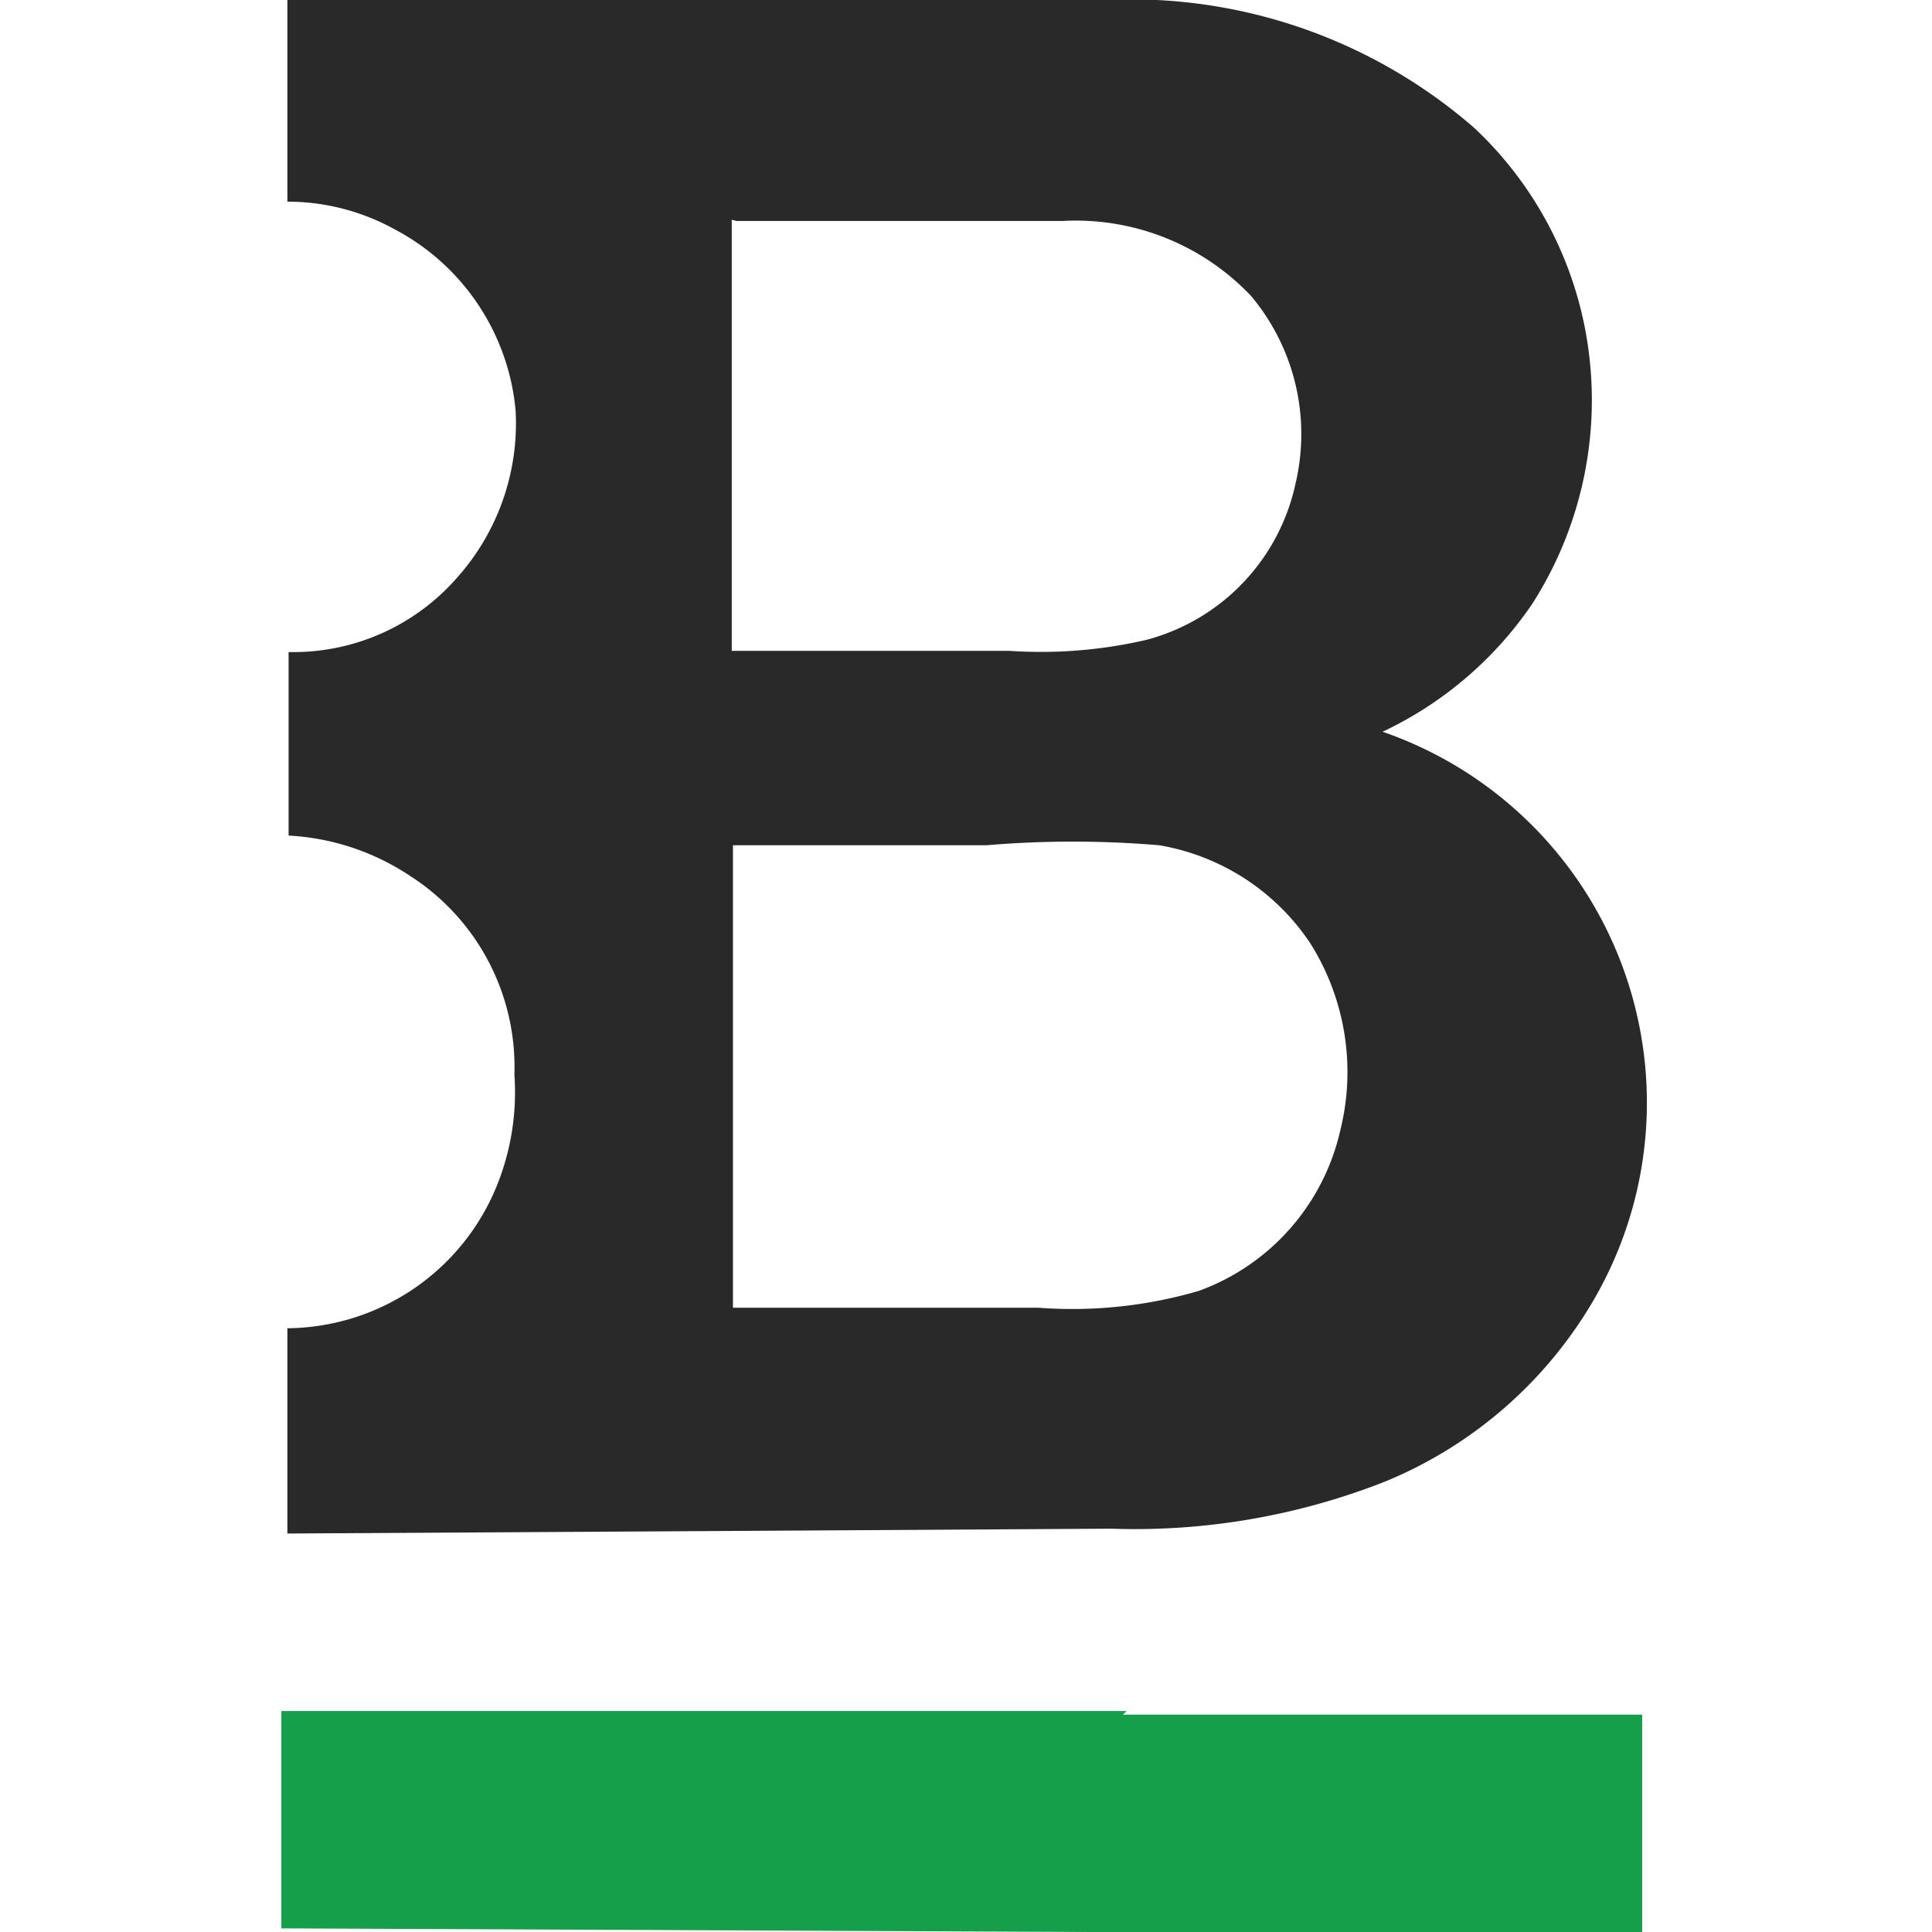
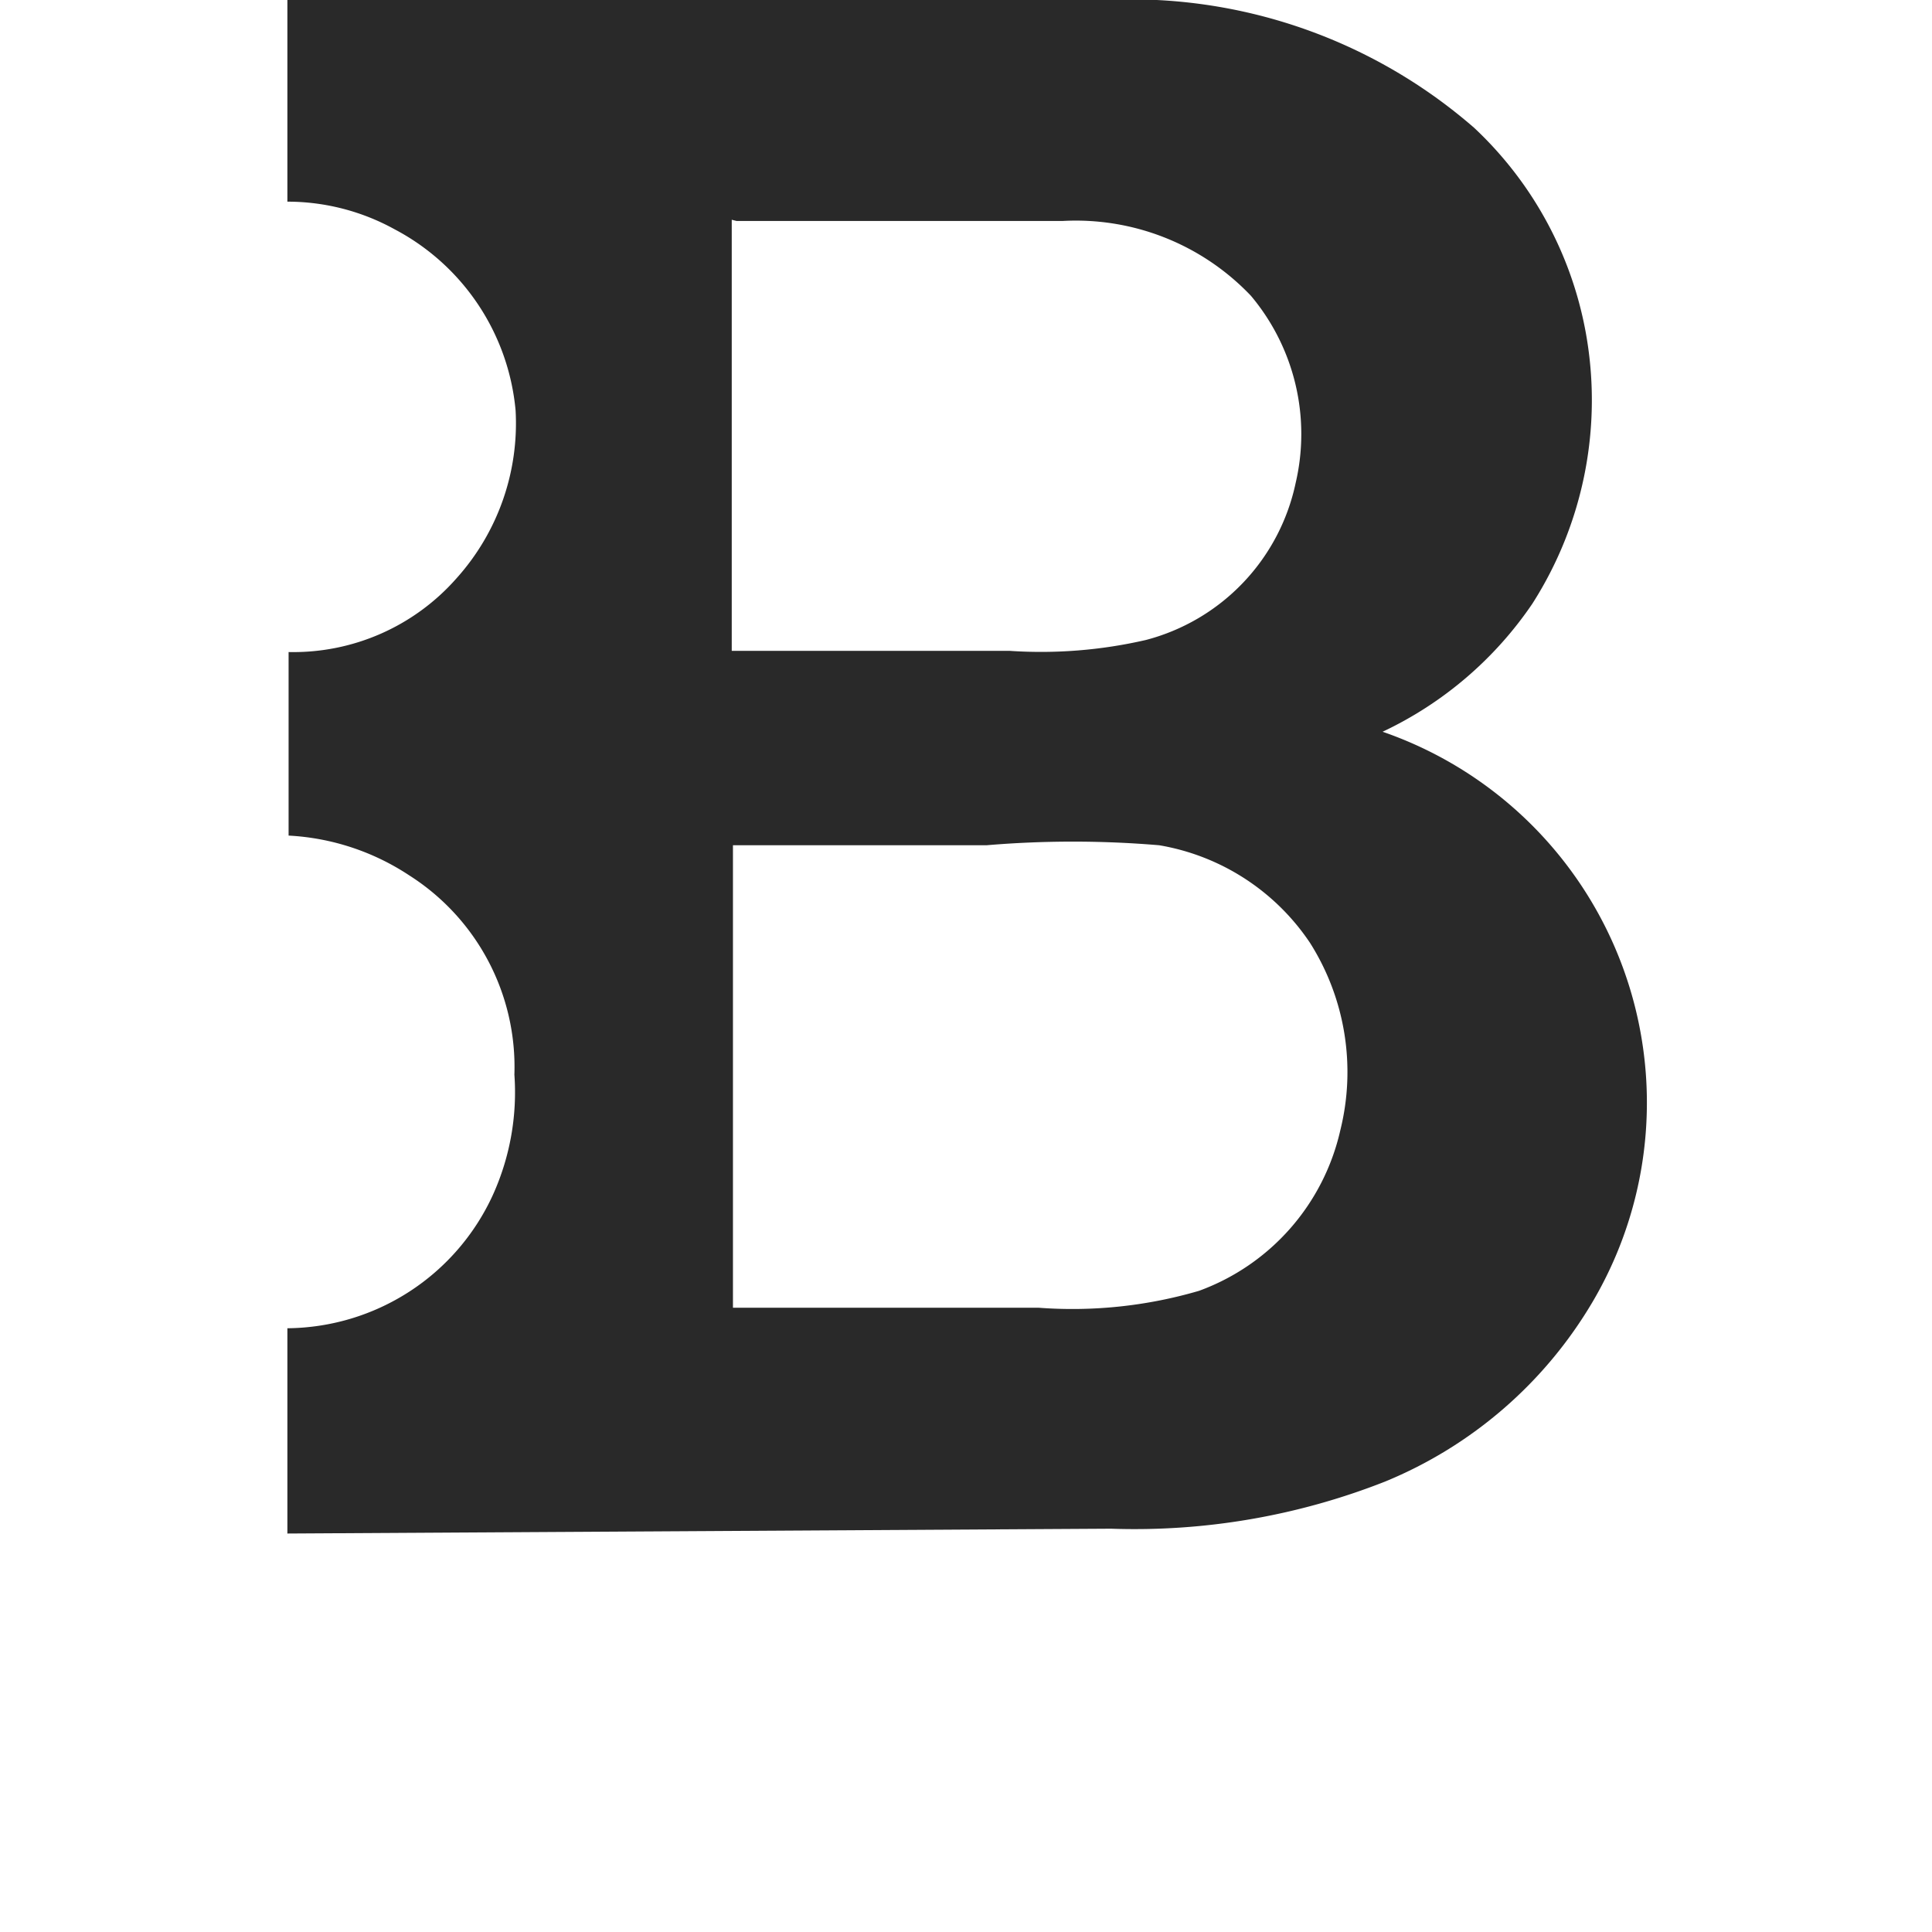
<svg xmlns="http://www.w3.org/2000/svg" viewBox="0 0 16 16">
  <path d="M9.2 12.66a5.66 5.66 0 0 0 2.27-.39 3.57 3.57 0 0 0 1.72-1.49 3.25 3.25 0 0 0-1.74-4.72A3.09 3.09 0 0 0 12.69 5a3.13 3.13 0 0 0 .44-2.26 3.08 3.08 0 0 0-.92-1.68A4.33 4.33 0 0 0 9.58 0h-7.2v1.67a1.84 1.84 0 0 1 .89.23 1.89 1.89 0 0 1 1 1.5 1.92 1.92 0 0 1-.49 1.39 1.8 1.8 0 0 1-1.39.61v1.52a2 2 0 0 1 1 .33 1.88 1.88 0 0 1 .87 1.65 2.06 2.06 0 0 1-.18 1 1.89 1.89 0 0 1-1.7 1.1v1.7zm1.9-3.3a1.85 1.85 0 0 1-1.17 1.33 3.73 3.73 0 0 1-1.33.14H6.07V7h2.1a8.51 8.51 0 0 1 1.43 0 1.88 1.88 0 0 1 1.25.81 2 2 0 0 1 .25 1.55zm-5-7.53H8.8a2 2 0 0 1 1.56.62A1.78 1.78 0 0 1 10.73 4a1.71 1.71 0 0 1-1.24 1.3 3.87 3.87 0 0 1-1.13.09h-2.3V1.82z" fill="#292929" />
-   <path d="M9.33 14.17h-7v1.8L9 16h4.6v-1.8H9.3z" fill="#169f4a" />
</svg>